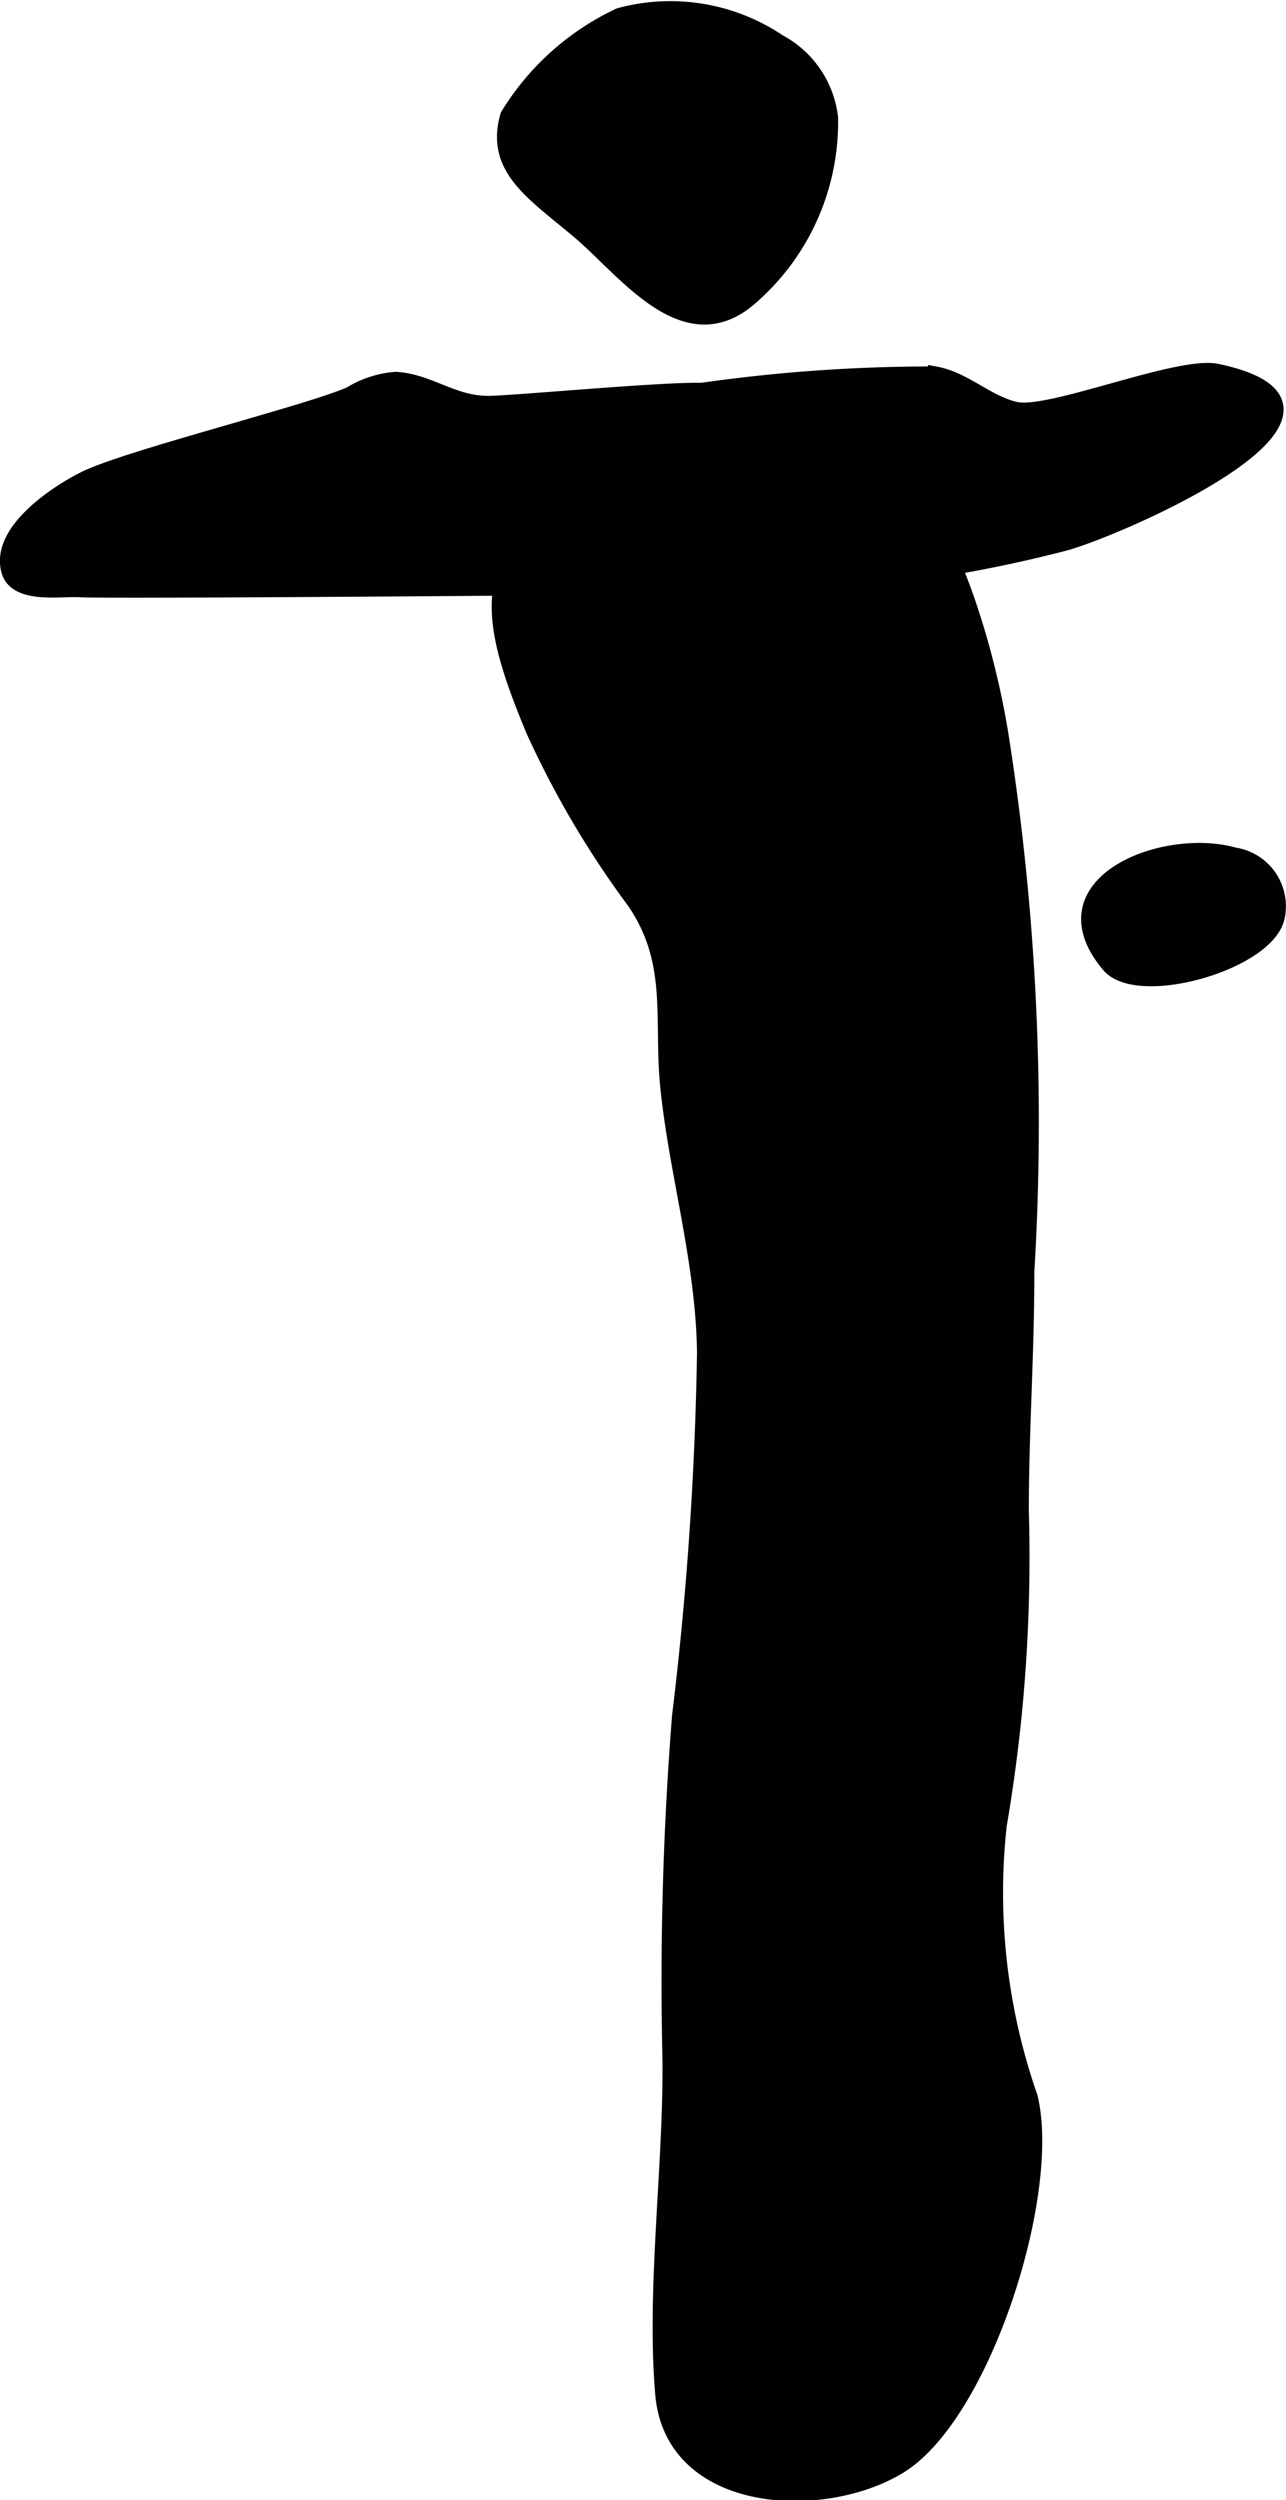
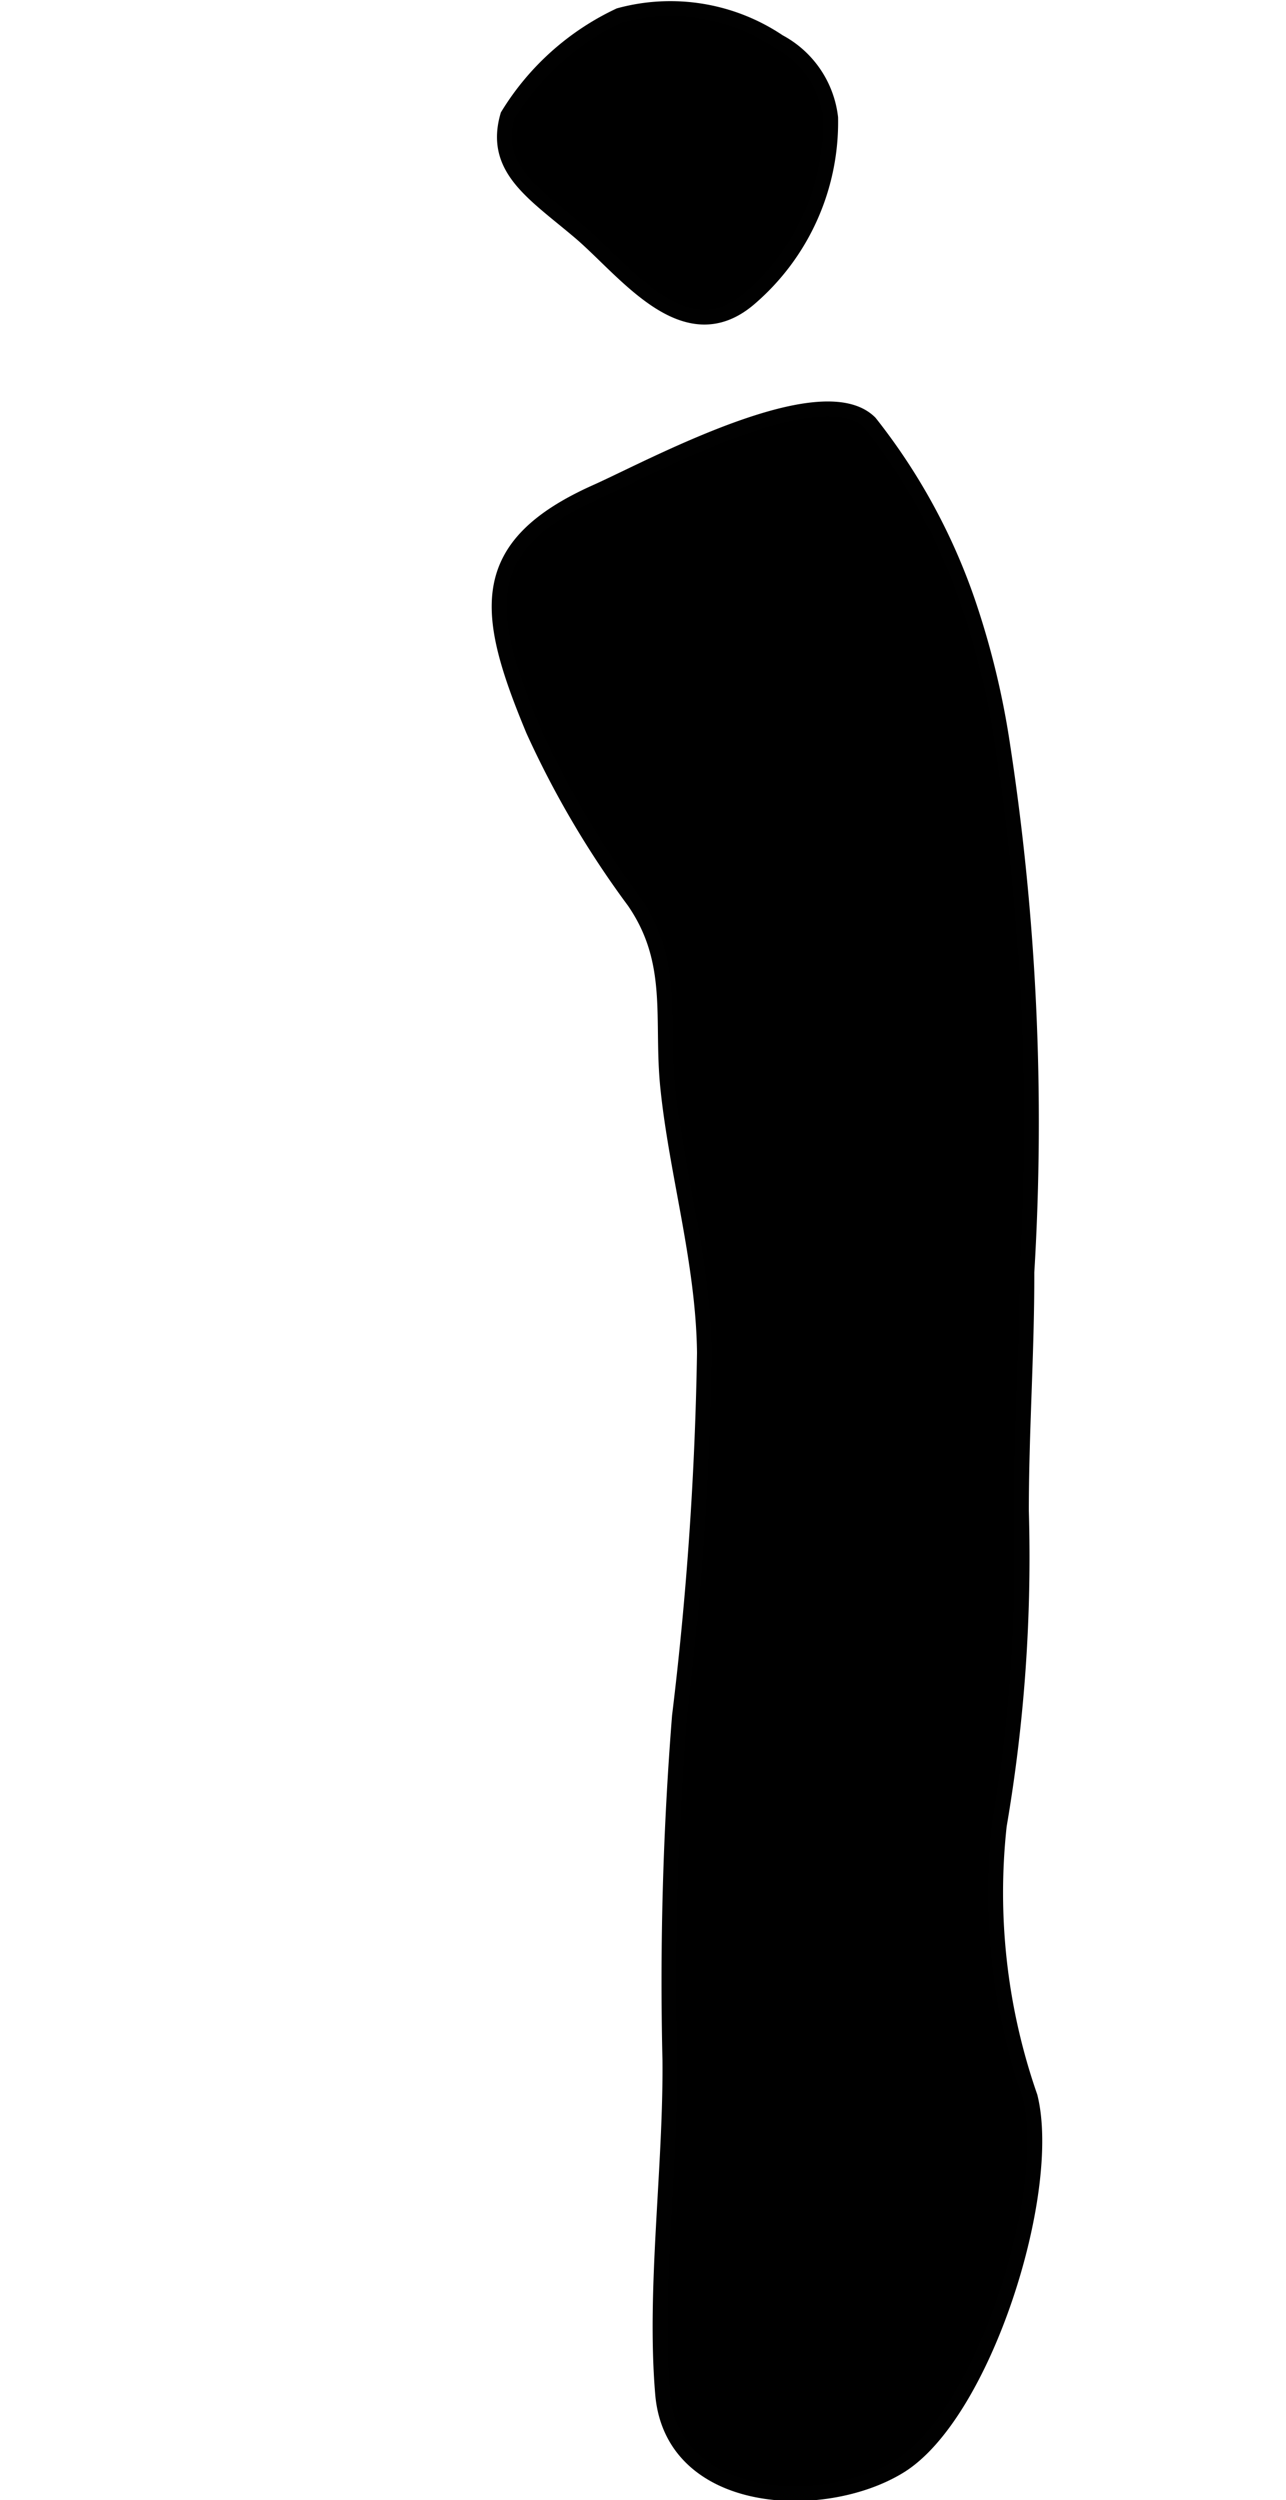
<svg xmlns="http://www.w3.org/2000/svg" version="1.1" width="4.557mm" height="8.859mm" viewBox="0 0 12.917 25.112">
  <defs>
    <style type="text/css">
      .a {
        stroke: #010101;
        stroke-miterlimit: 10;
        stroke-width: 0.15px;
      }
    </style>
  </defs>
  <path class="a" d="M7.823.419a.994.994,0,0,1,.52.763A2.334,2.334,0,0,1,7.53,2.997c-.652.562-1.249-.278-1.71-.668-.462-.391-.875-.636-.72-1.169A2.617,2.617,0,0,1,6.221.155,1.951,1.951,0,0,1,7.823.419Z" />
-   <path class="a" d="M12.396,8.587c-.71-.2-1.951.286-1.258,1.108.295.35,1.618-.03,1.694-.495a.521.521,0,0,0-.414-.609Z" />
-   <path class="a" d="M7.098,5.892a13.551,13.551,0,0,0,3.611-.438c.589-.169,3.285-1.351,1.516-1.725-.389-.082-1.68.46-2.024.382-.291-.067-.509-.301-.805-.355a16.354,16.354,0,0,0-2.347.164c-.411-.009-1.831.124-2.124.131-.375.009-.608-.223-.953-.241a1.013,1.013,0,0,0-.453.148c-.424.188-2.248.64-2.67.851-.28.14-.869.525-.762.922.071.264.523.181.714.193C1.16,5.944,7.032,5.892,7.098,5.892Z" />
  <path class="a" d="M6.825,17.239a34.768,34.768,0,0,0,.251-3.651c-.011-.913-.281-1.802-.369-2.671C6.638,10.239,6.789,9.663,6.368,9.053A9.452,9.452,0,0,1,5.356,7.334c-.49-1.179-.592-1.847.636-2.395.546-.244,2.258-1.18,2.746-.693A6.086,6.086,0,0,1,9.745,6.116a8.234,8.234,0,0,1,.32,1.33,25.007,25.007,0,0,1,.249,5.334c.002.797-.055,1.592-.055,2.397a15.936,15.936,0,0,1-.222,3.159,6.225,6.225,0,0,0,.31,2.725c.238.955-.467,3.195-1.314,3.713-.765.468-2.282.4-2.377-.729-.089-1.056.083-2.27.073-3.353A33.672,33.672,0,0,1,6.825,17.239Z" />
</svg>